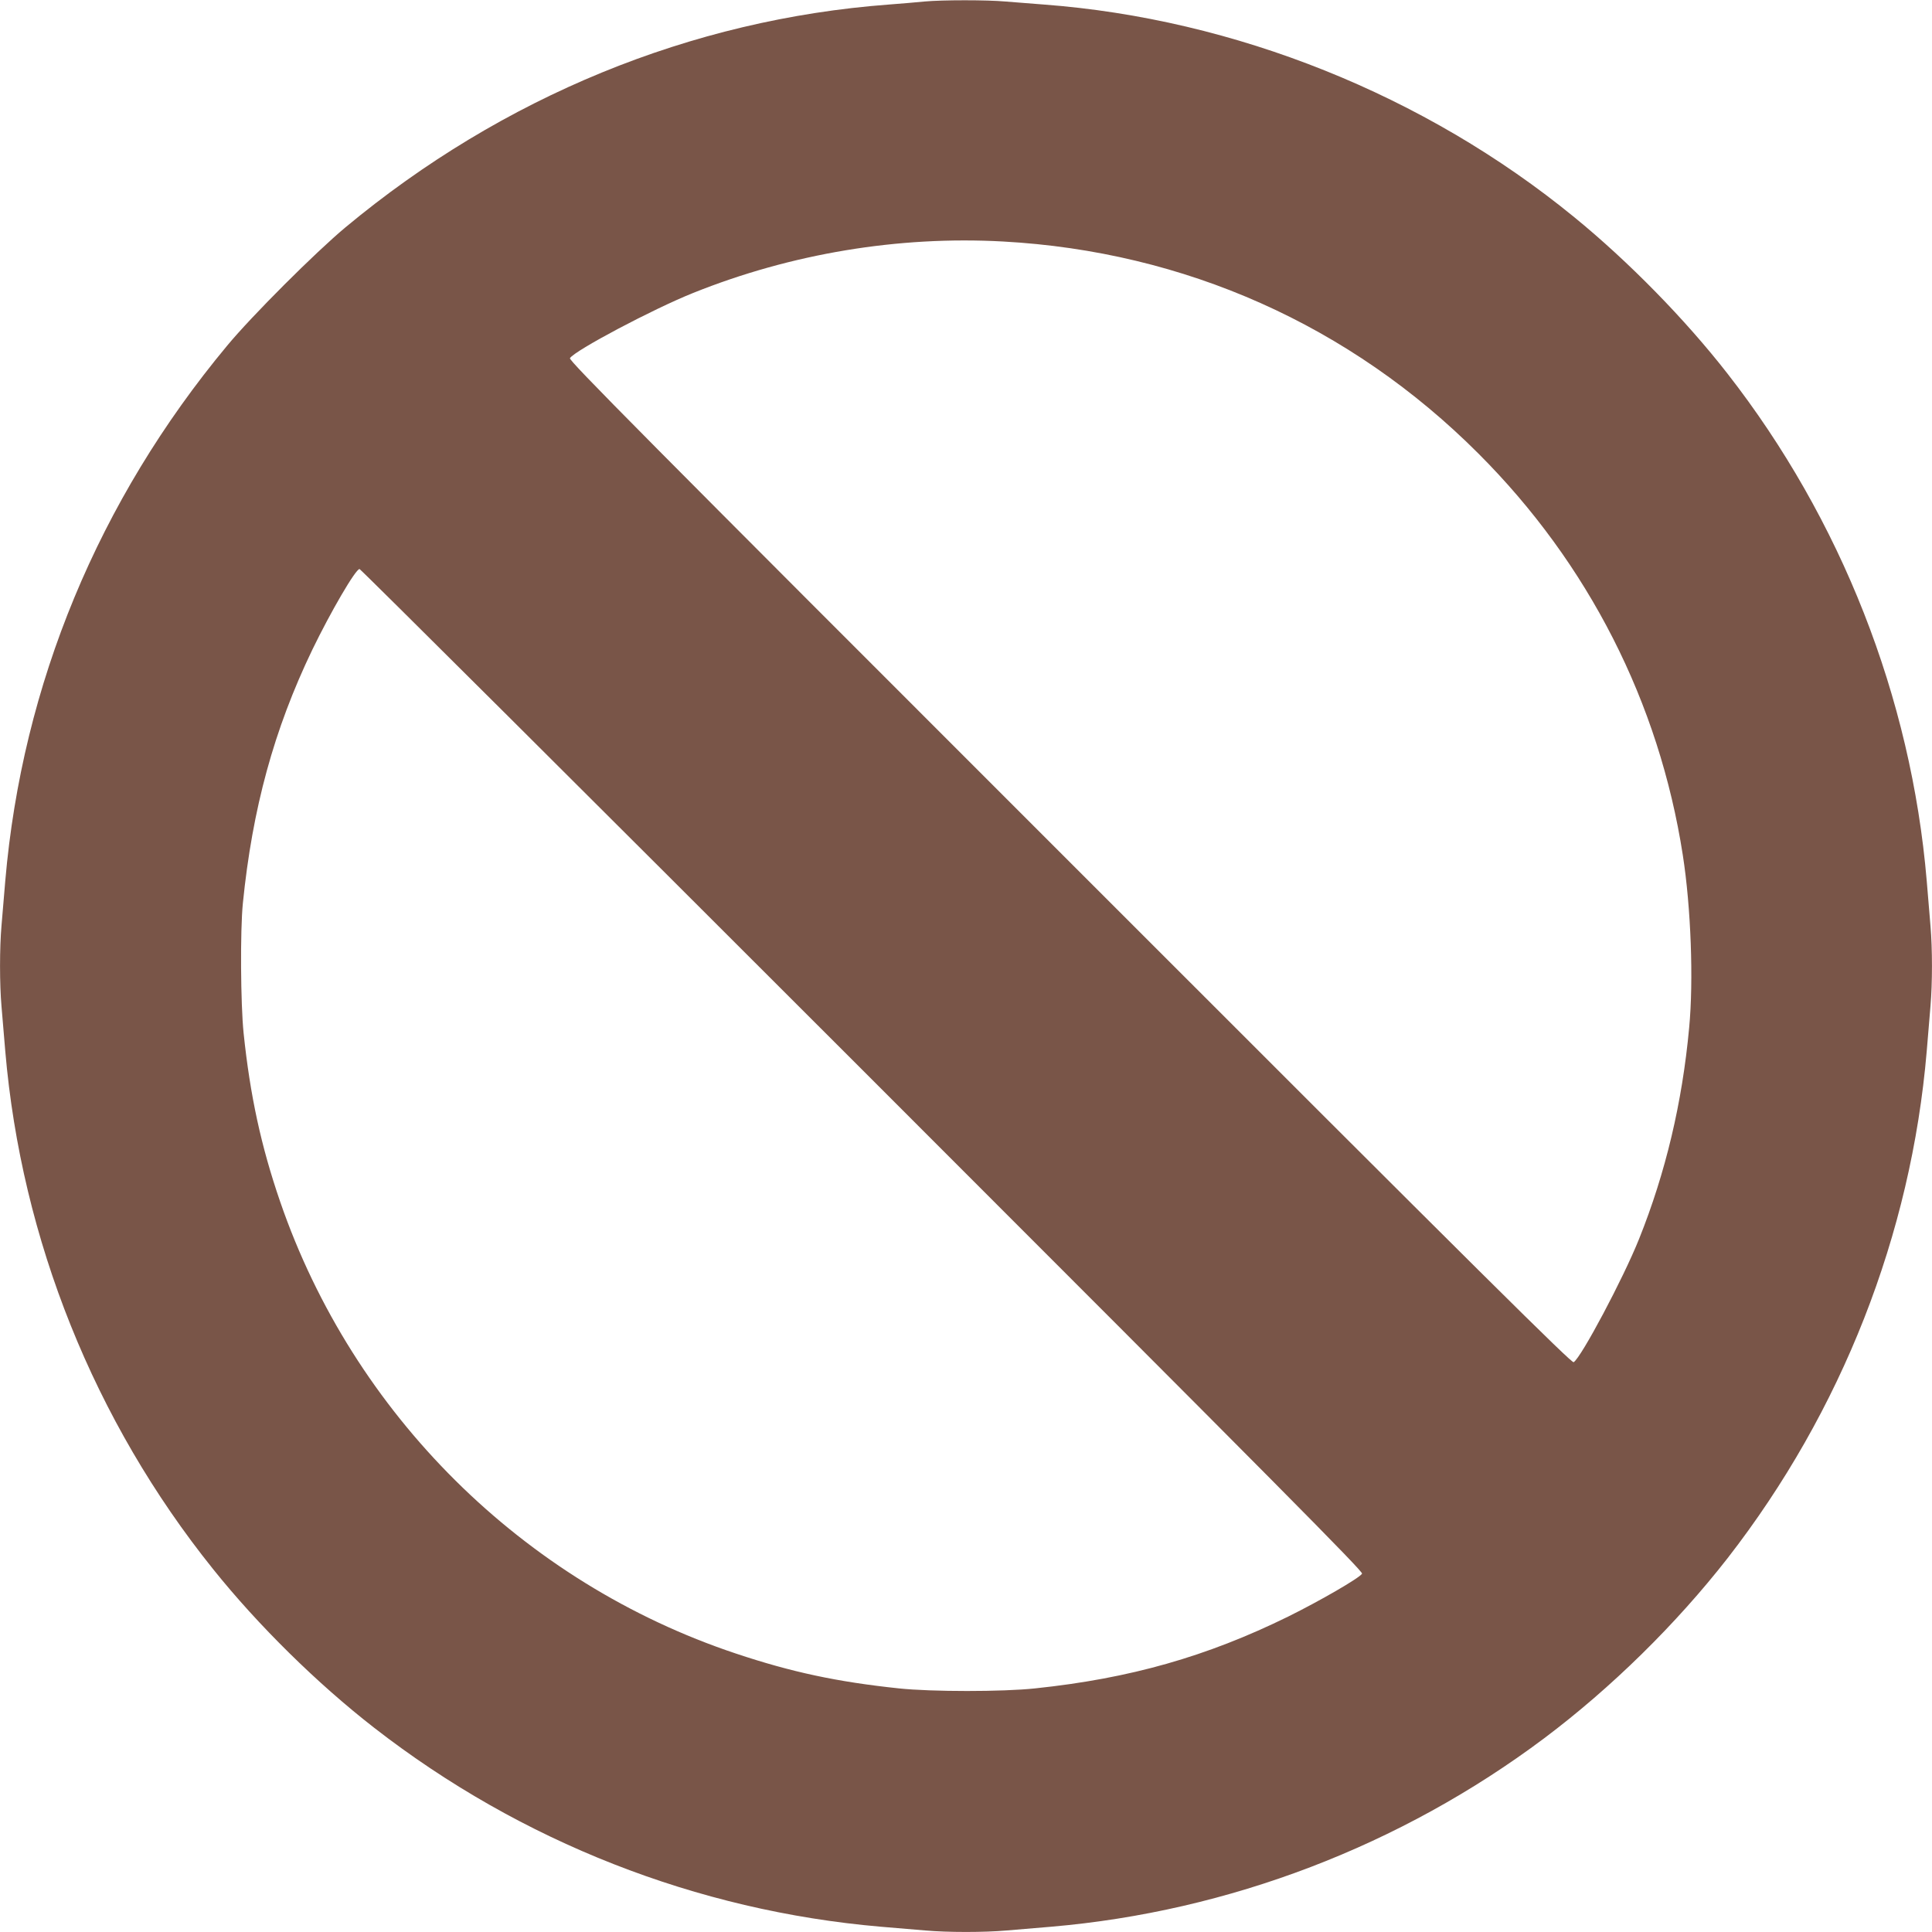
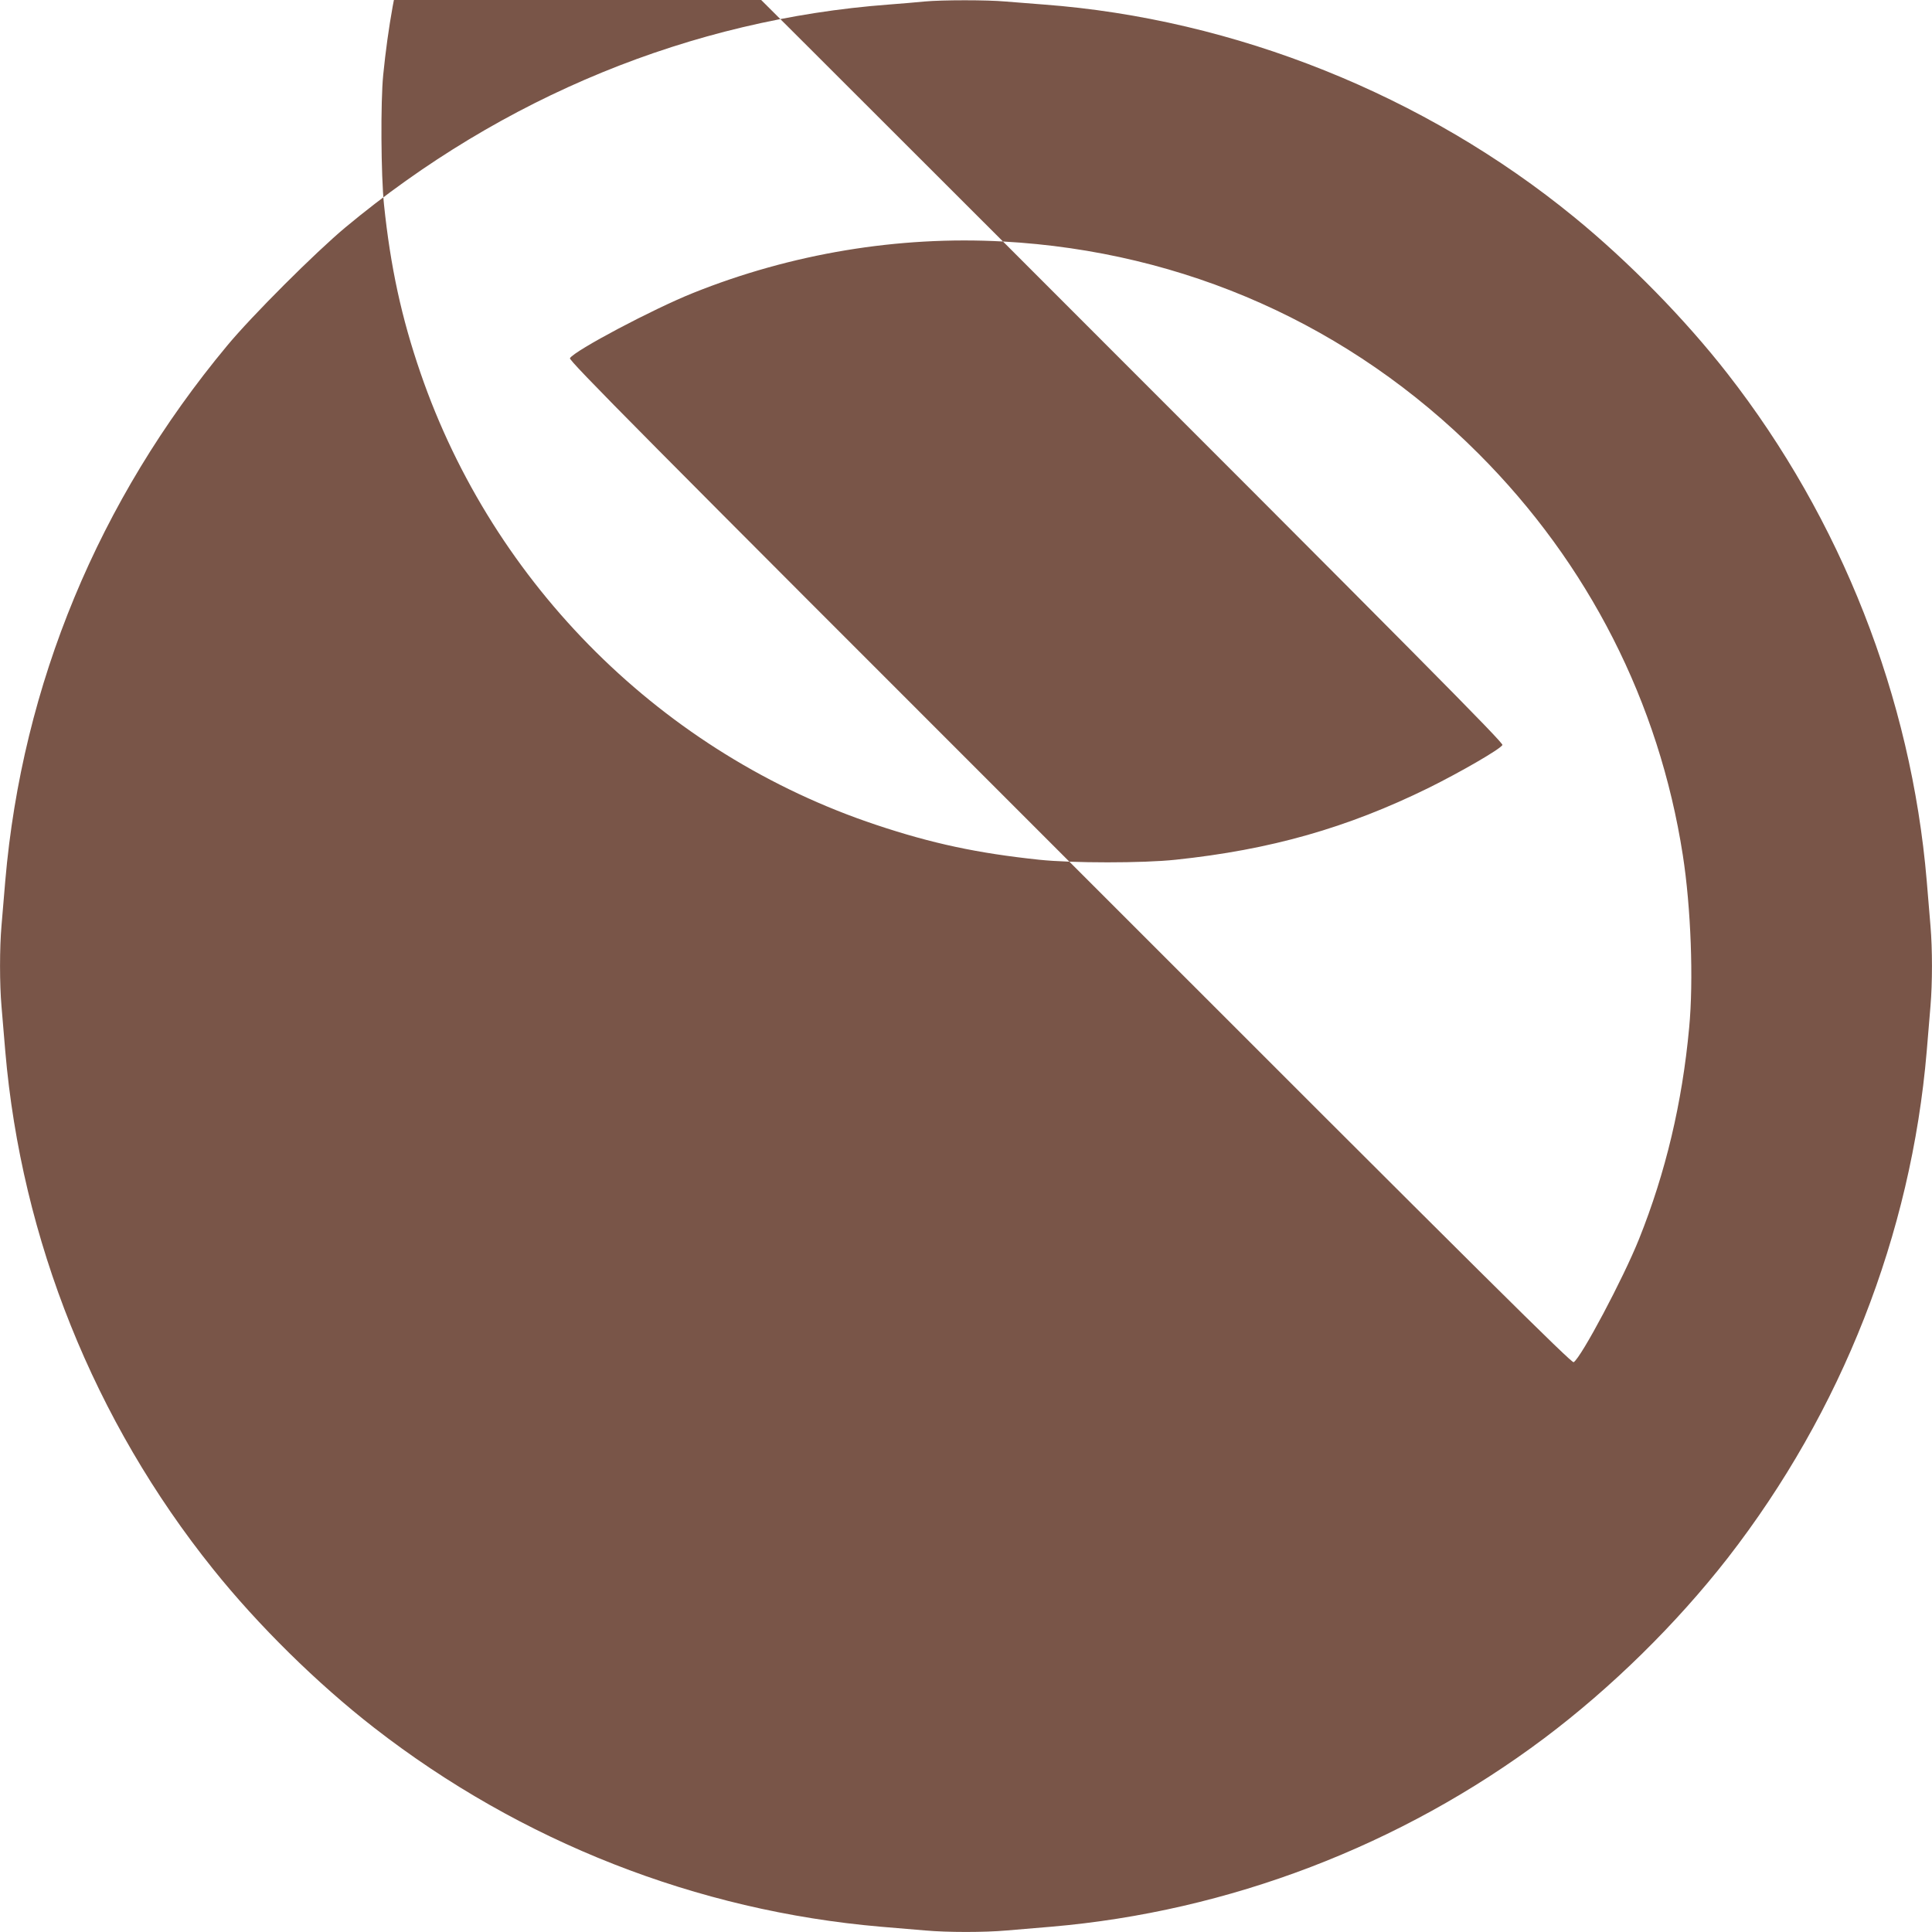
<svg xmlns="http://www.w3.org/2000/svg" version="1.0" width="1280pt" height="1280pt" viewBox="0 0 1280 1280" preserveAspectRatio="xMidYMid meet">
  <g transform="translate(0,1280) scale(0.1,-0.1)" fill="#795548" stroke="none">
-     <path d="M6125 12790 c-44 -5 -150 -13 -235 -20 -1311 -98 -2561 -611 -3601 -1476 -198 -165 -619 -585 -784 -784 -852 -1024 -1358 -2245 -1470 -3545 -8 -99 -20 -232 -25 -297 -13 -149 -13 -387 0 -536 5 -65 17 -198 25 -297 107 -1248 590 -2451 1377 -3431 298 -372 690 -758 1067 -1051 971 -755 2138 -1213 3356 -1318 99 -8 232 -20 297 -25 149 -13 387 -13 536 0 65 5 198 17 297 25 1177 101 2316 537 3265 1248 446 335 875 757 1216 1194 756 973 1216 2144 1319 3358 8 99 19 234 25 300 13 153 13 377 0 530 -6 66 -17 201 -25 300 -103 1214 -567 2395 -1321 3361 -279 358 -654 741 -1014 1035 -989 809 -2249 1314 -3515 1409 -82 6 -197 15 -254 20 -120 11 -419 11 -536 0z m520 -1590 c1204 -66 2301 -555 3150 -1405 729 -729 1197 -1649 1354 -2660 54 -346 72 -831 42 -1145 -46 -497 -156 -960 -332 -1399 -105 -262 -382 -783 -433 -816 -13 -8 -552 526 -3338 3313 -2853 2852 -3321 3324 -3312 3339 32 51 549 325 816 432 650 261 1360 379 2053 341z m-930 -5490 c2784 -2784 3318 -3323 3309 -3336 -17 -29 -281 -181 -489 -284 -539 -265 -1048 -410 -1677 -476 -213 -23 -687 -23 -903 0 -407 43 -709 107 -1080 231 -1410 470 -2535 1586 -3019 2994 -126 366 -199 703 -242 1116 -20 194 -23 681 -5 860 63 628 206 1152 460 1680 122 252 287 535 313 535 7 0 1507 -1494 3333 -3320z" />
+     <path d="M6125 12790 c-44 -5 -150 -13 -235 -20 -1311 -98 -2561 -611 -3601 -1476 -198 -165 -619 -585 -784 -784 -852 -1024 -1358 -2245 -1470 -3545 -8 -99 -20 -232 -25 -297 -13 -149 -13 -387 0 -536 5 -65 17 -198 25 -297 107 -1248 590 -2451 1377 -3431 298 -372 690 -758 1067 -1051 971 -755 2138 -1213 3356 -1318 99 -8 232 -20 297 -25 149 -13 387 -13 536 0 65 5 198 17 297 25 1177 101 2316 537 3265 1248 446 335 875 757 1216 1194 756 973 1216 2144 1319 3358 8 99 19 234 25 300 13 153 13 377 0 530 -6 66 -17 201 -25 300 -103 1214 -567 2395 -1321 3361 -279 358 -654 741 -1014 1035 -989 809 -2249 1314 -3515 1409 -82 6 -197 15 -254 20 -120 11 -419 11 -536 0z m520 -1590 c1204 -66 2301 -555 3150 -1405 729 -729 1197 -1649 1354 -2660 54 -346 72 -831 42 -1145 -46 -497 -156 -960 -332 -1399 -105 -262 -382 -783 -433 -816 -13 -8 -552 526 -3338 3313 -2853 2852 -3321 3324 -3312 3339 32 51 549 325 816 432 650 261 1360 379 2053 341z c2784 -2784 3318 -3323 3309 -3336 -17 -29 -281 -181 -489 -284 -539 -265 -1048 -410 -1677 -476 -213 -23 -687 -23 -903 0 -407 43 -709 107 -1080 231 -1410 470 -2535 1586 -3019 2994 -126 366 -199 703 -242 1116 -20 194 -23 681 -5 860 63 628 206 1152 460 1680 122 252 287 535 313 535 7 0 1507 -1494 3333 -3320z" />
  </g>
</svg>